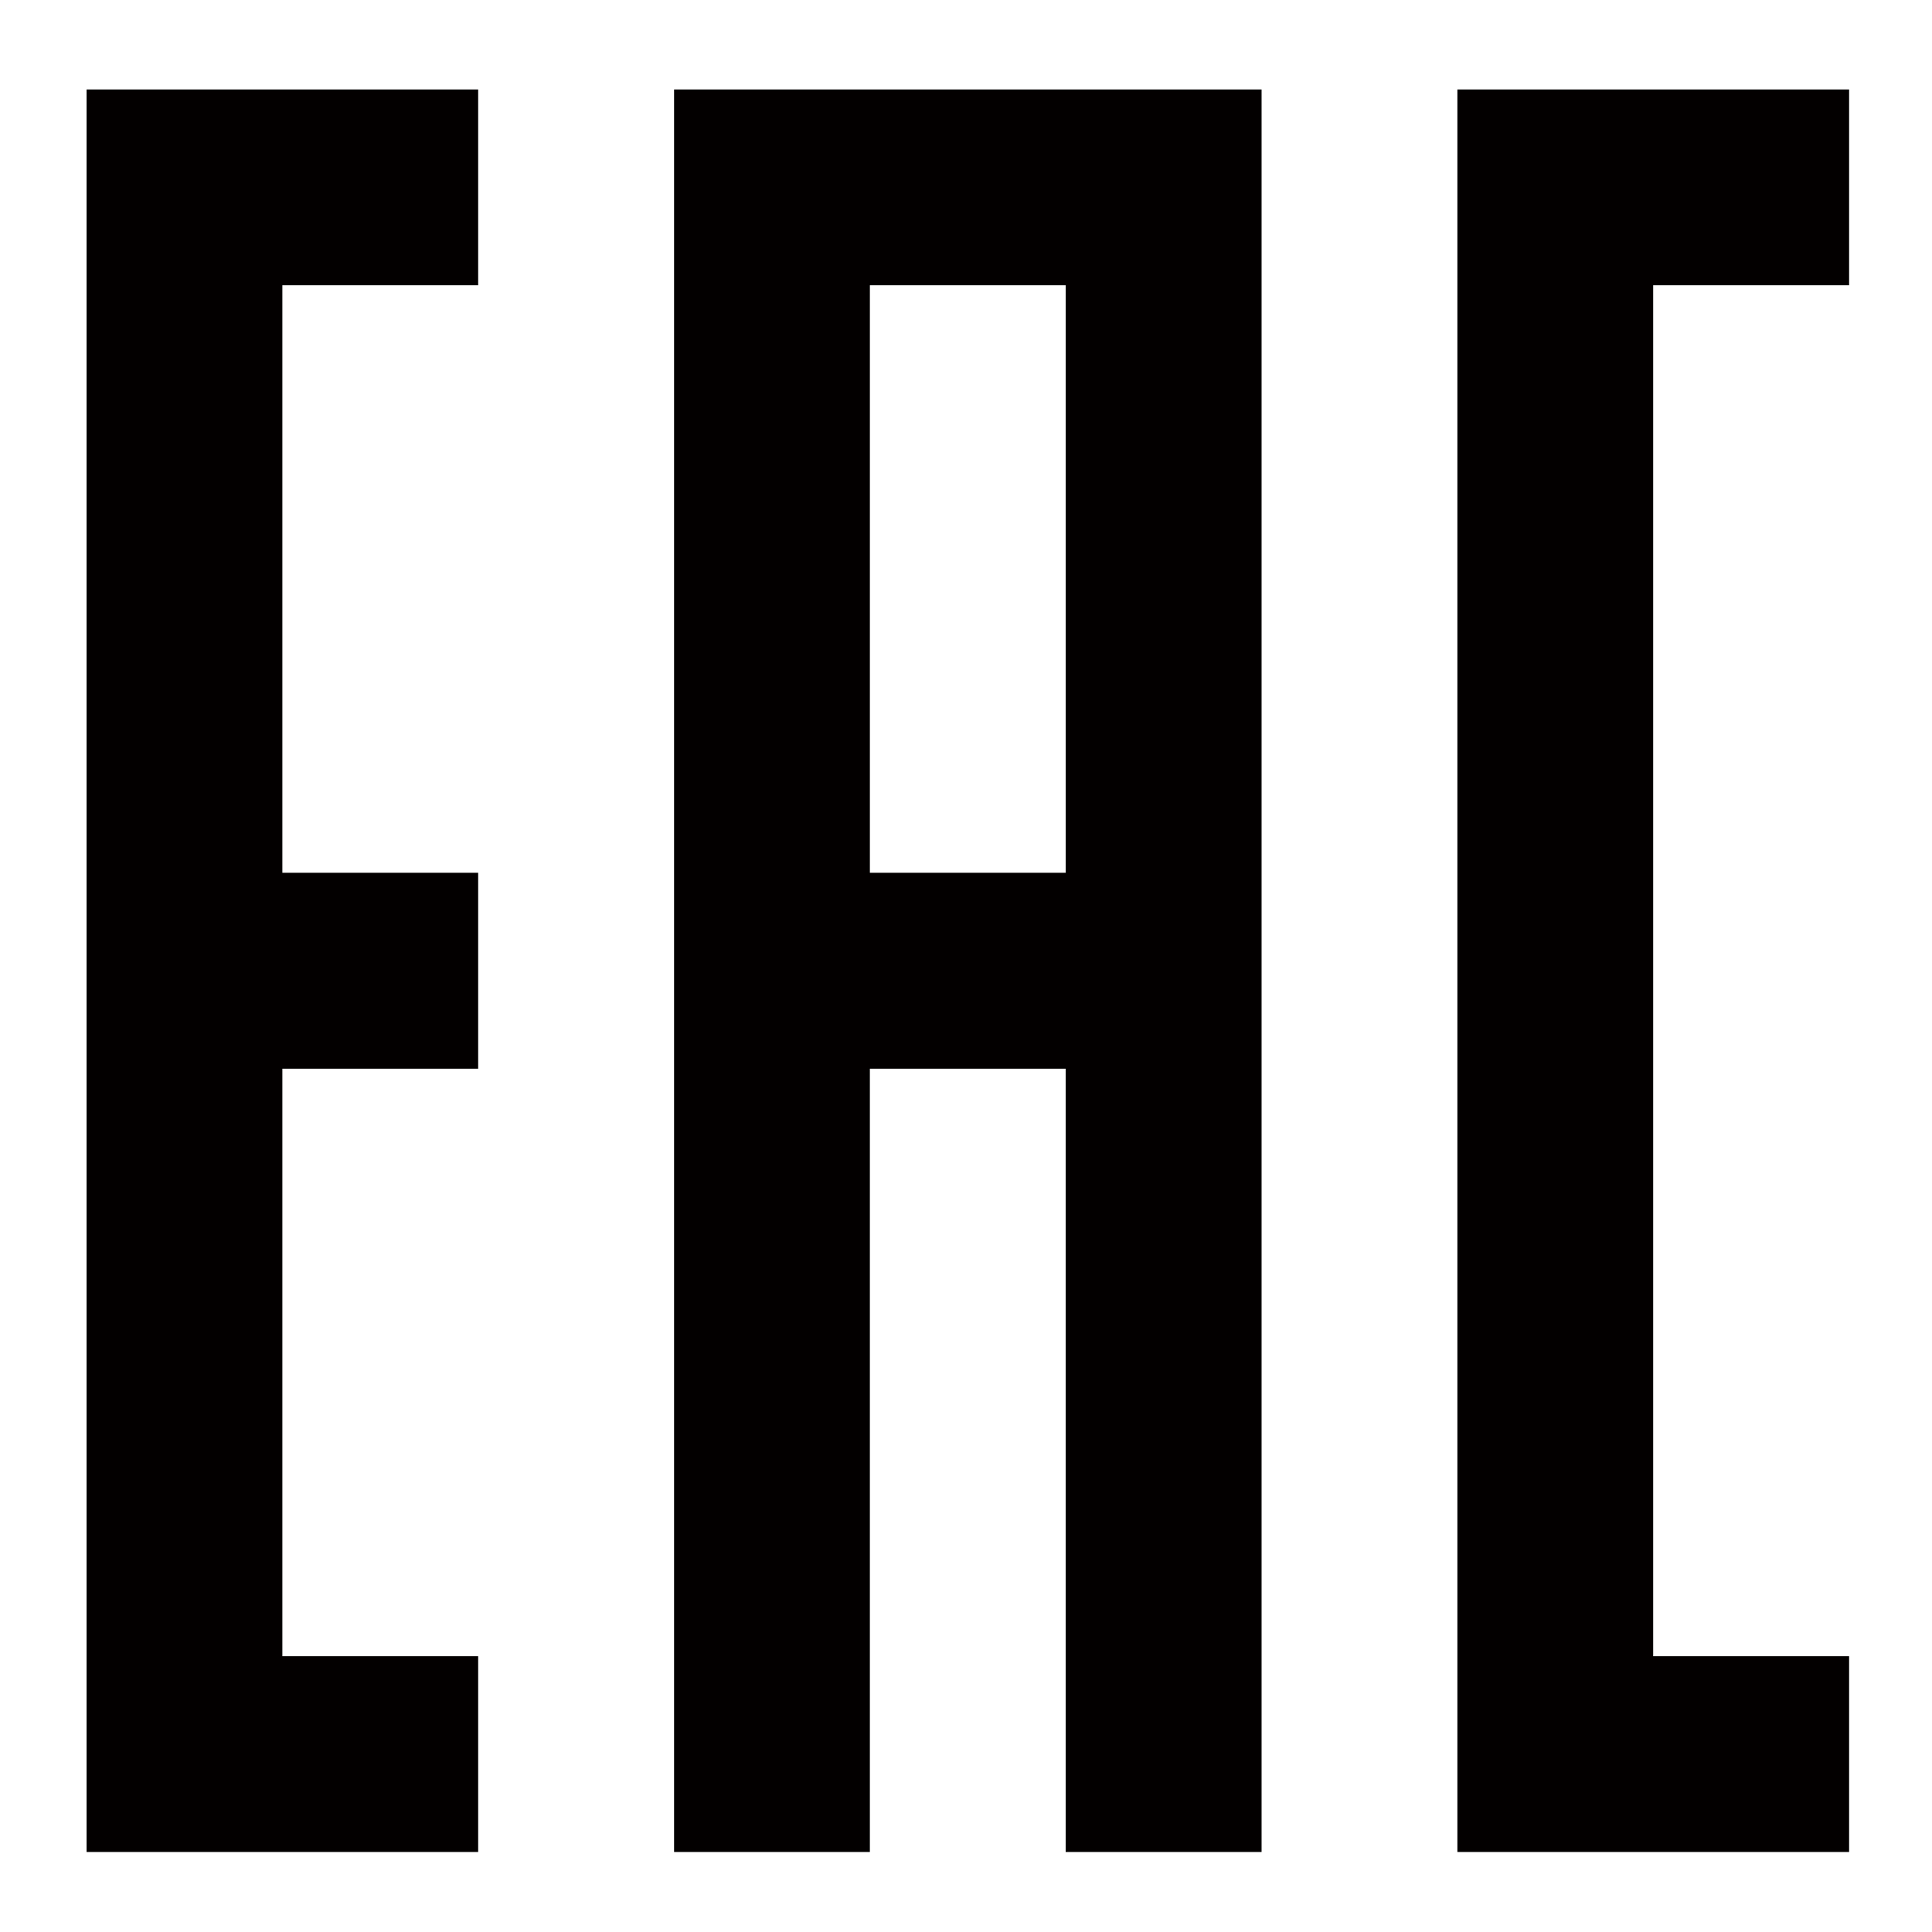
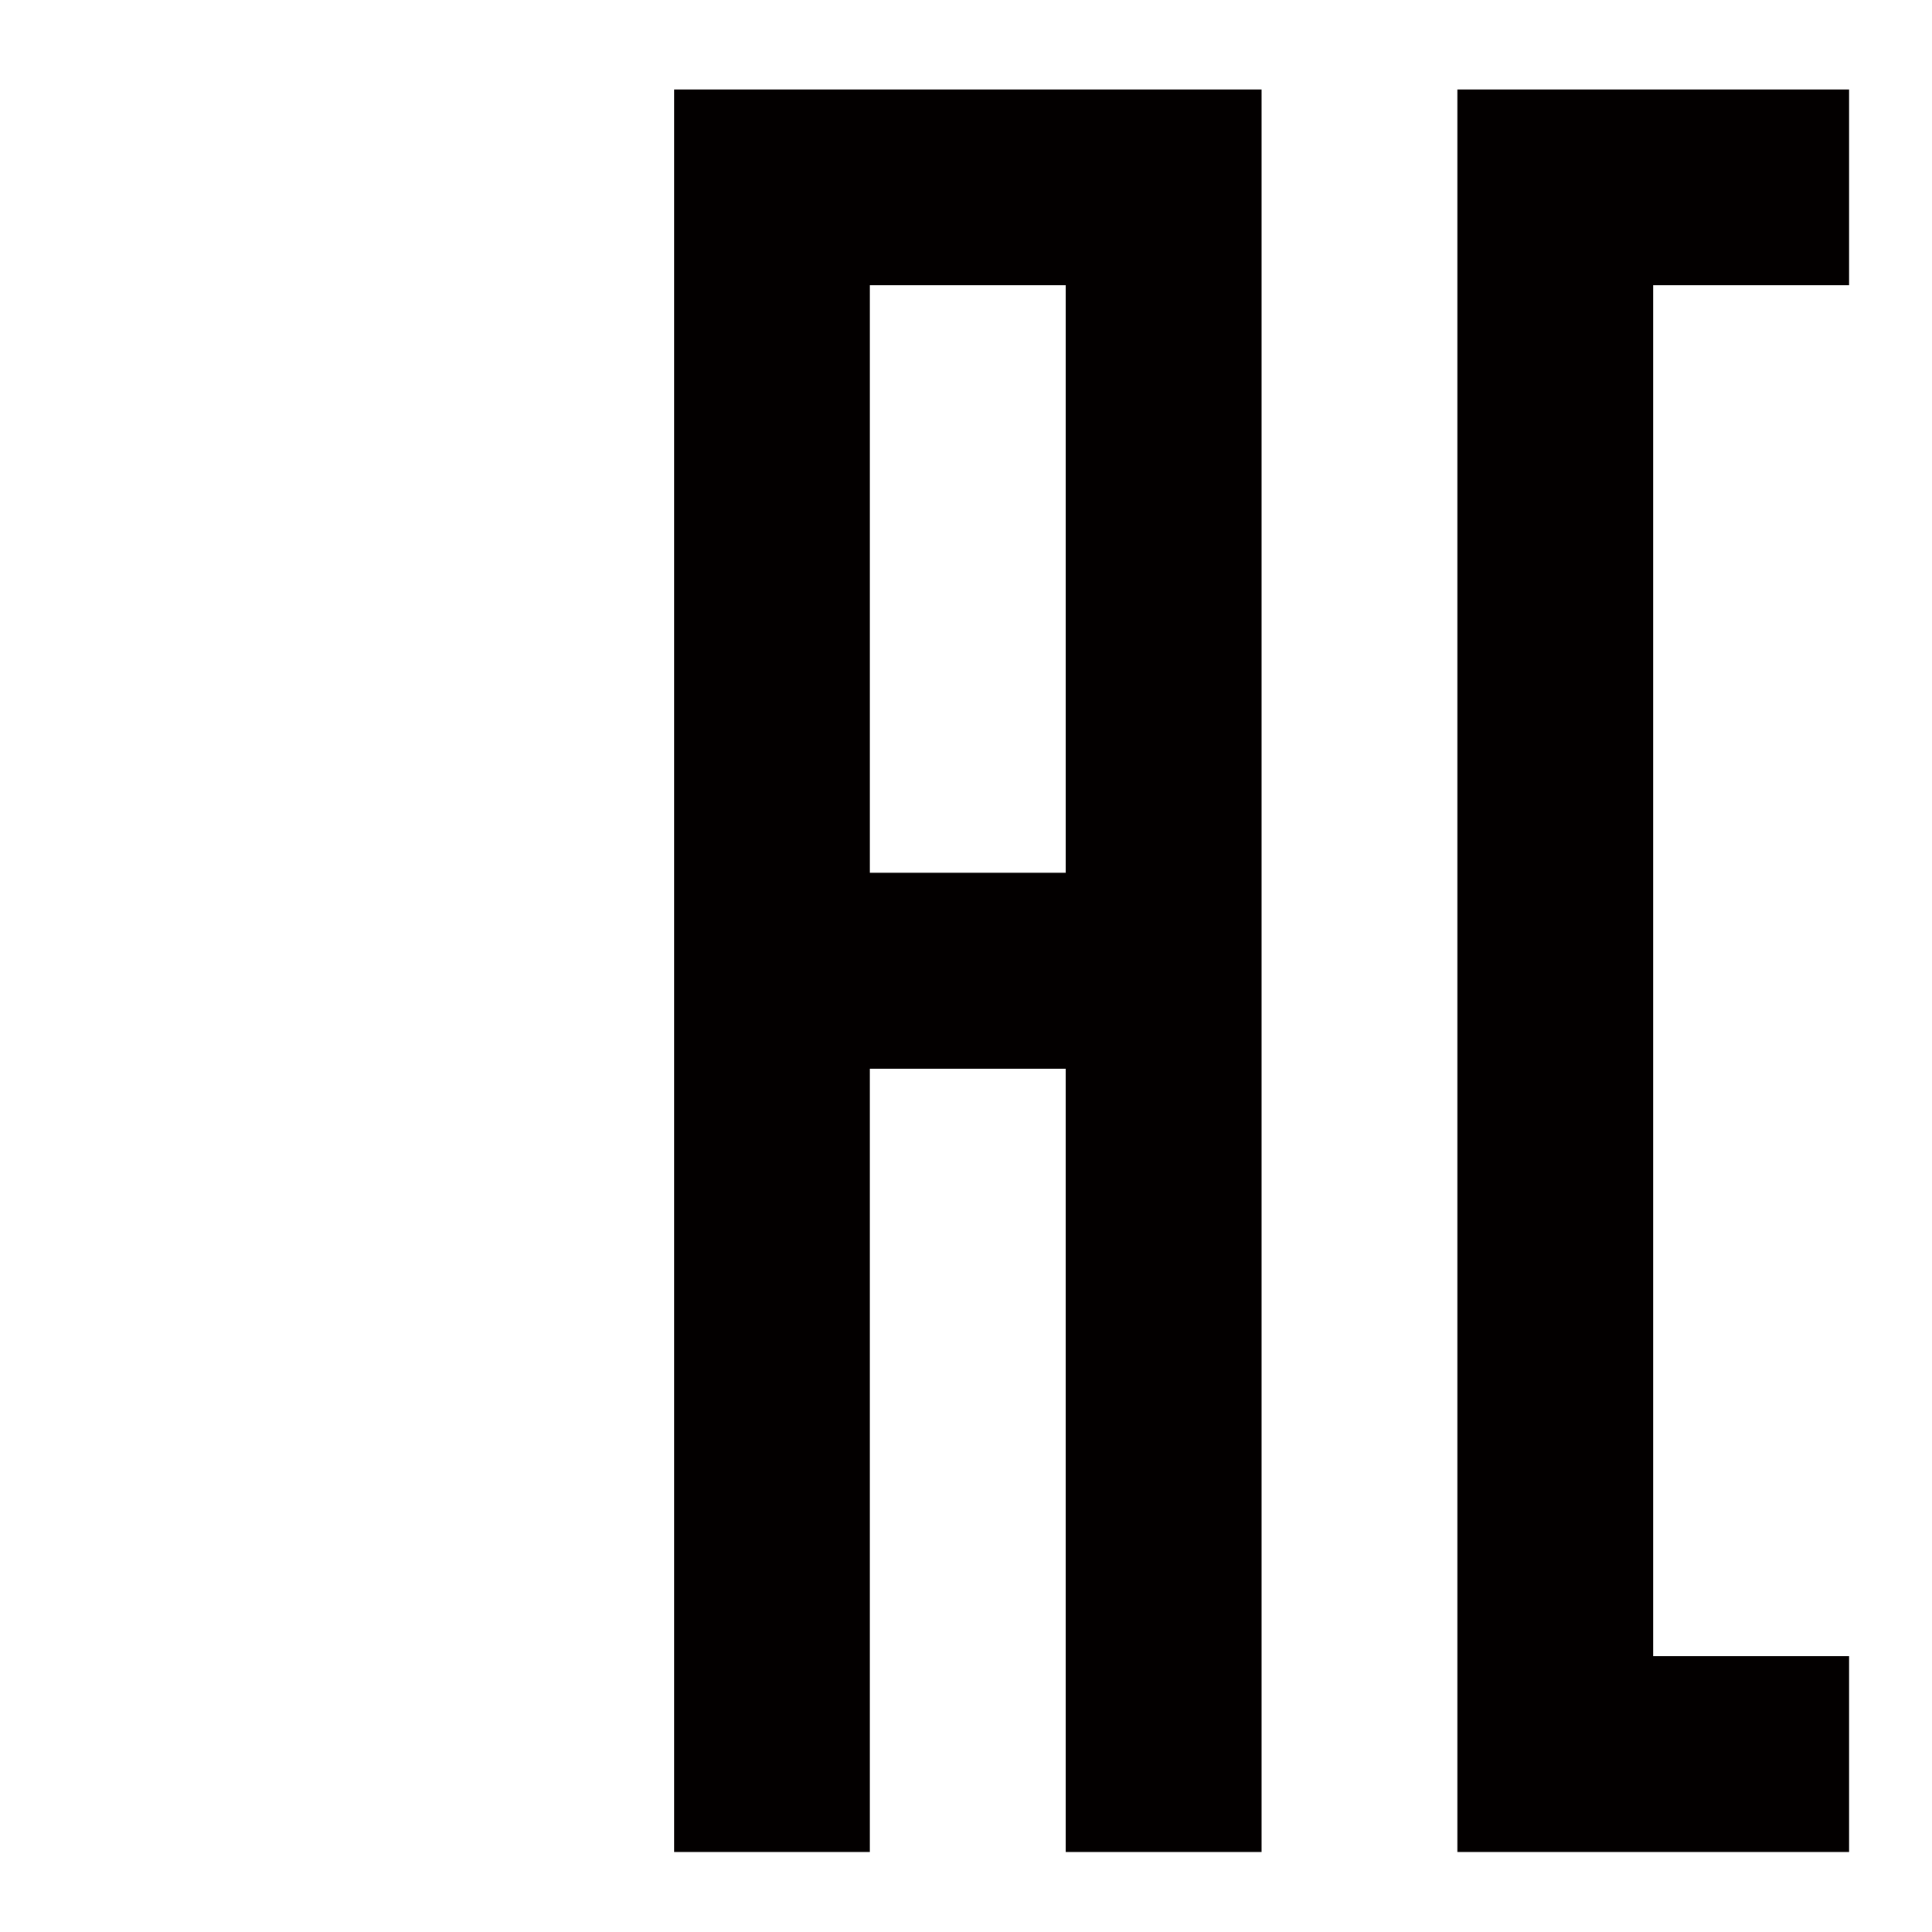
<svg xmlns="http://www.w3.org/2000/svg" version="1.1" id="レイヤー_1" x="0px" y="0px" width="256px" height="256px" viewBox="0 0 256 256" enable-background="new 0 0 256 256" xml:space="preserve">
  <g id="russia">
    <g>
-       <polygon fill="#030000" points="63.359,11.854 11.471,11.854 11.471,245.398 63.359,245.398 63.359,219.456 37.415,219.456     37.415,141.607 63.359,141.607 63.359,115.647 37.415,115.647 37.415,37.799 63.359,37.799   " />
-       <path fill="#030000" d="M89.318,11.854v233.544h25.944V141.607h25.944v103.791h25.96V11.854H89.318z M141.207,115.647h-25.944    V37.799h25.944V115.647z" />
+       <path fill="#030000" d="M89.318,11.854v233.544h25.944V141.607h25.944v103.791h25.96V11.854z M141.207,115.647h-25.944    V37.799h25.944V115.647z" />
      <polygon fill="#030000" points="245.016,11.854 193.111,11.854 193.111,245.398 245.016,245.398 245.016,219.456 219.055,219.456     219.055,37.799 245.016,37.799   " />
    </g>
  </g>
</svg>